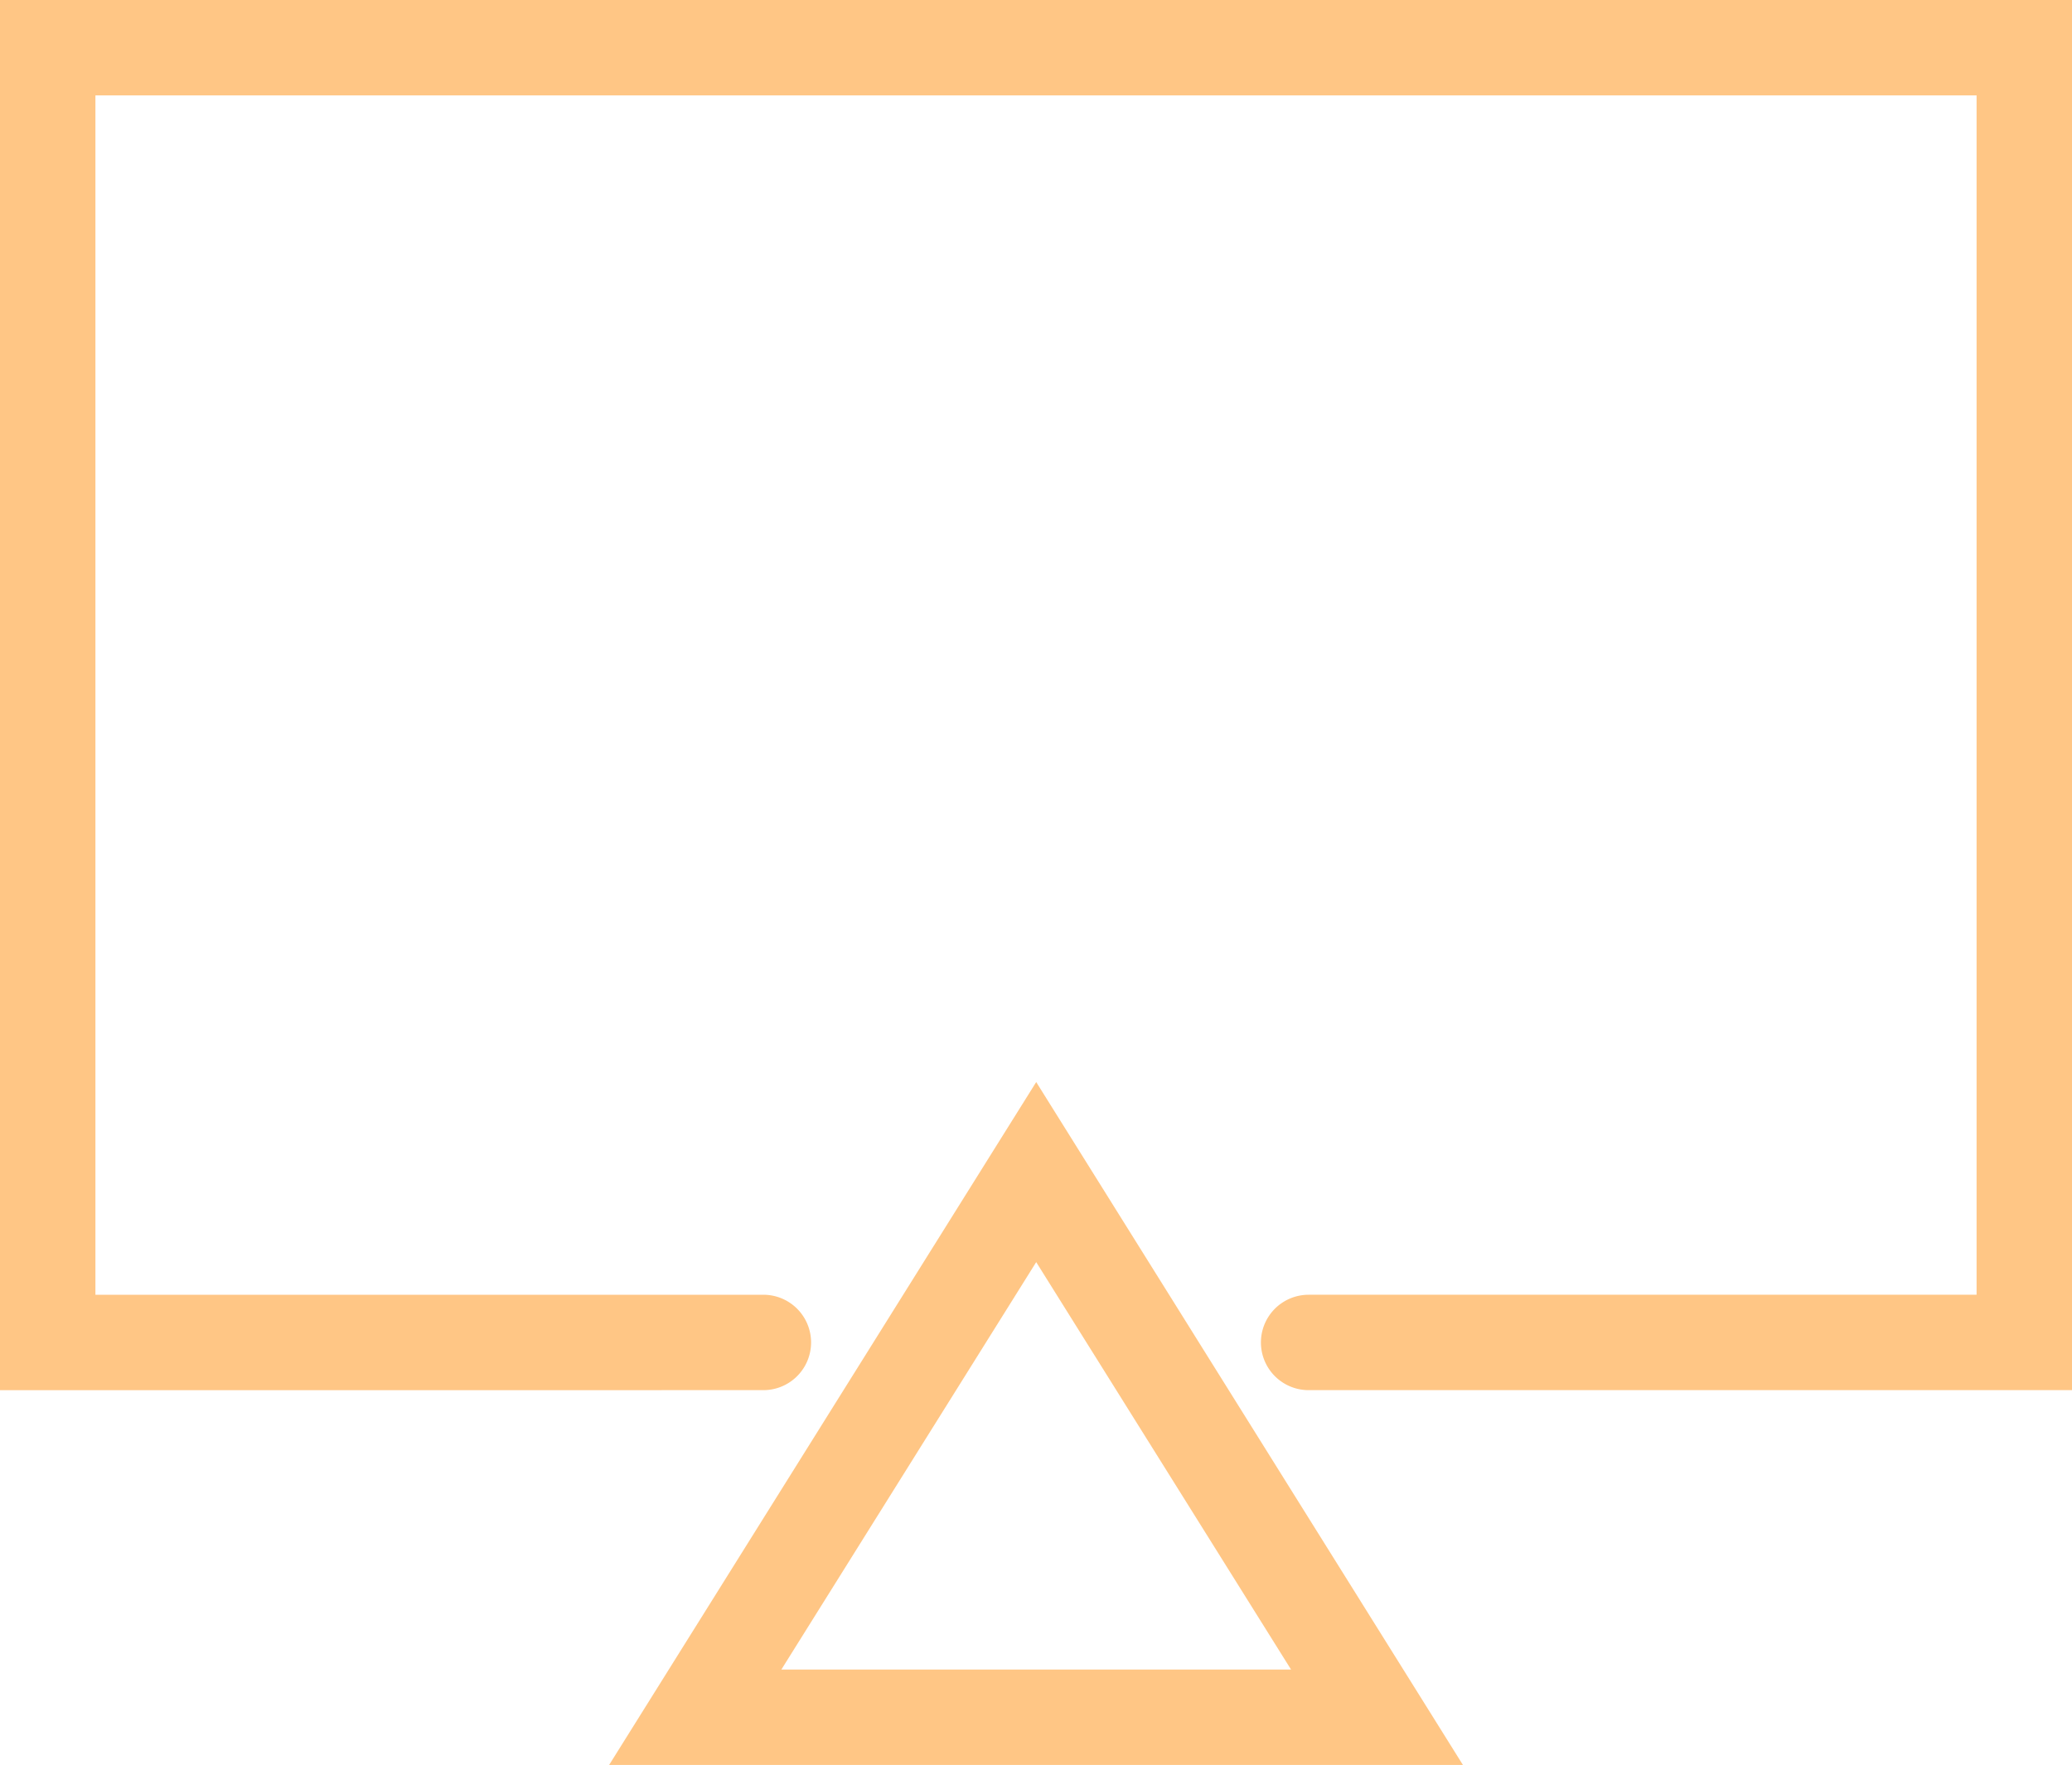
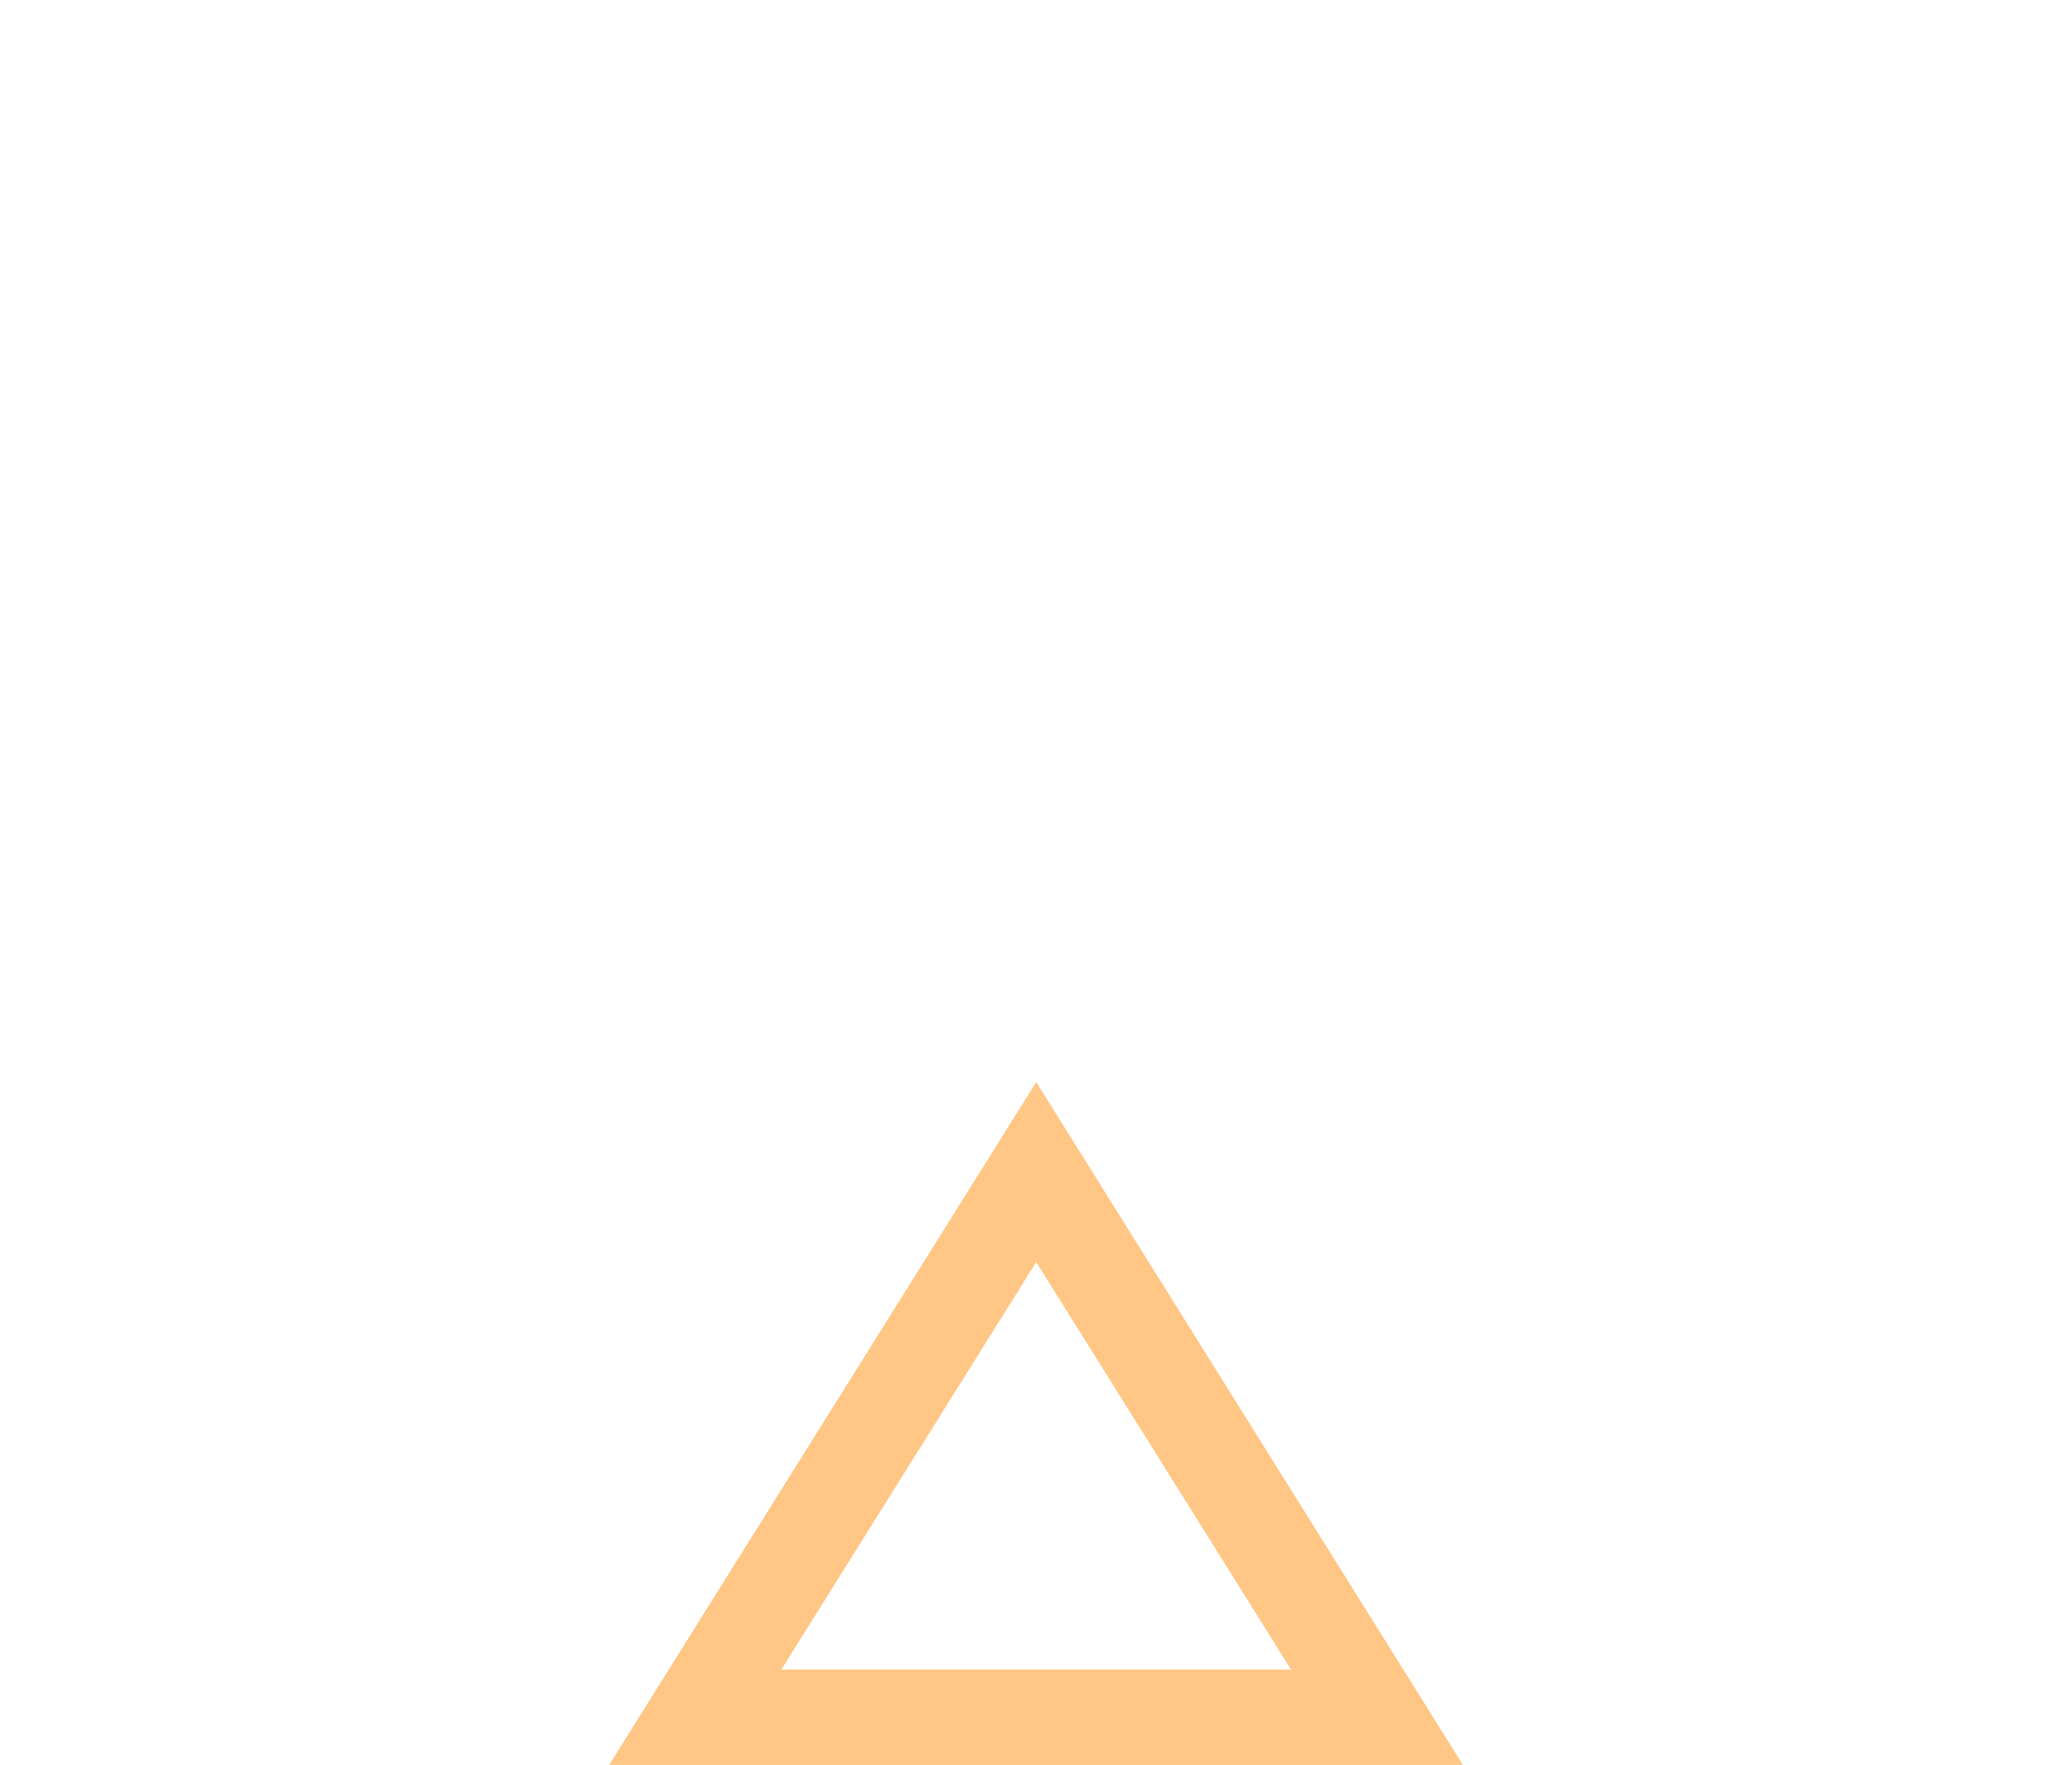
<svg xmlns="http://www.w3.org/2000/svg" width="30.4" height="25.9" viewBox="0 0 30.4 25.9">
  <g id="flaticon1565853272-svg" transform="translate(0.2 -4.3)">
    <path id="Path_258" data-name="Path 258" d="M18.195,46.056H30l-5.9-9.444Zm1.805-1L24.1,38.5l4.1,6.556Z" transform="translate(-9.097 -16.056)" fill="#ffc685" stroke="#ffc685" stroke-width="0.4" />
-     <path id="Path_259" data-name="Path 259" d="M0,4.5v20H11a.5.5,0,0,0,0-1H1V5.5H29v18H19a.5.5,0,0,0,0,1H30V4.5Z" fill="#ffc685" stroke="#ffc685" stroke-width="0.4" />
  </g>
</svg>